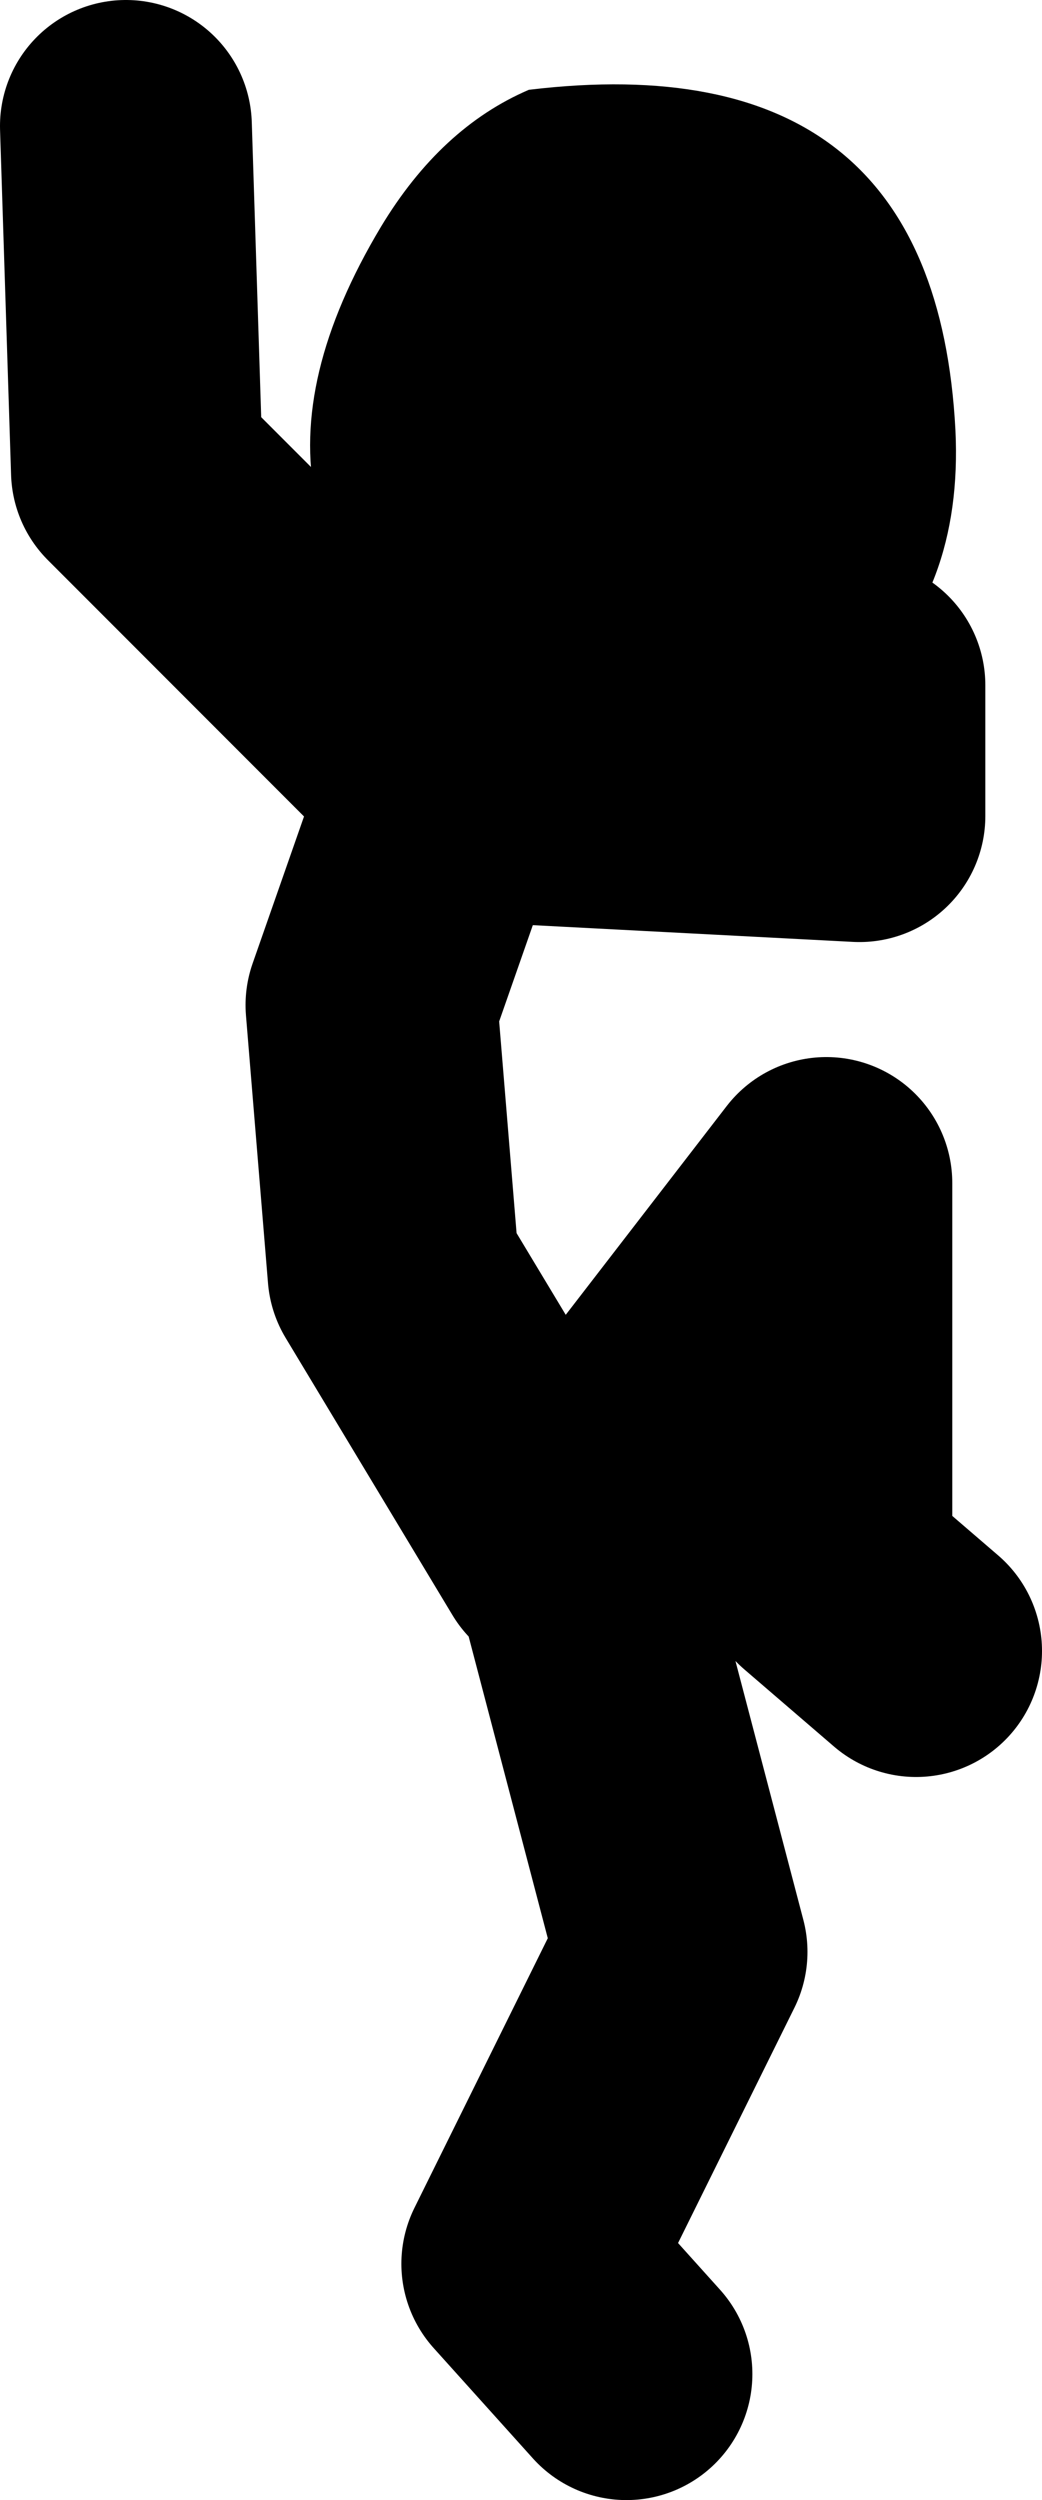
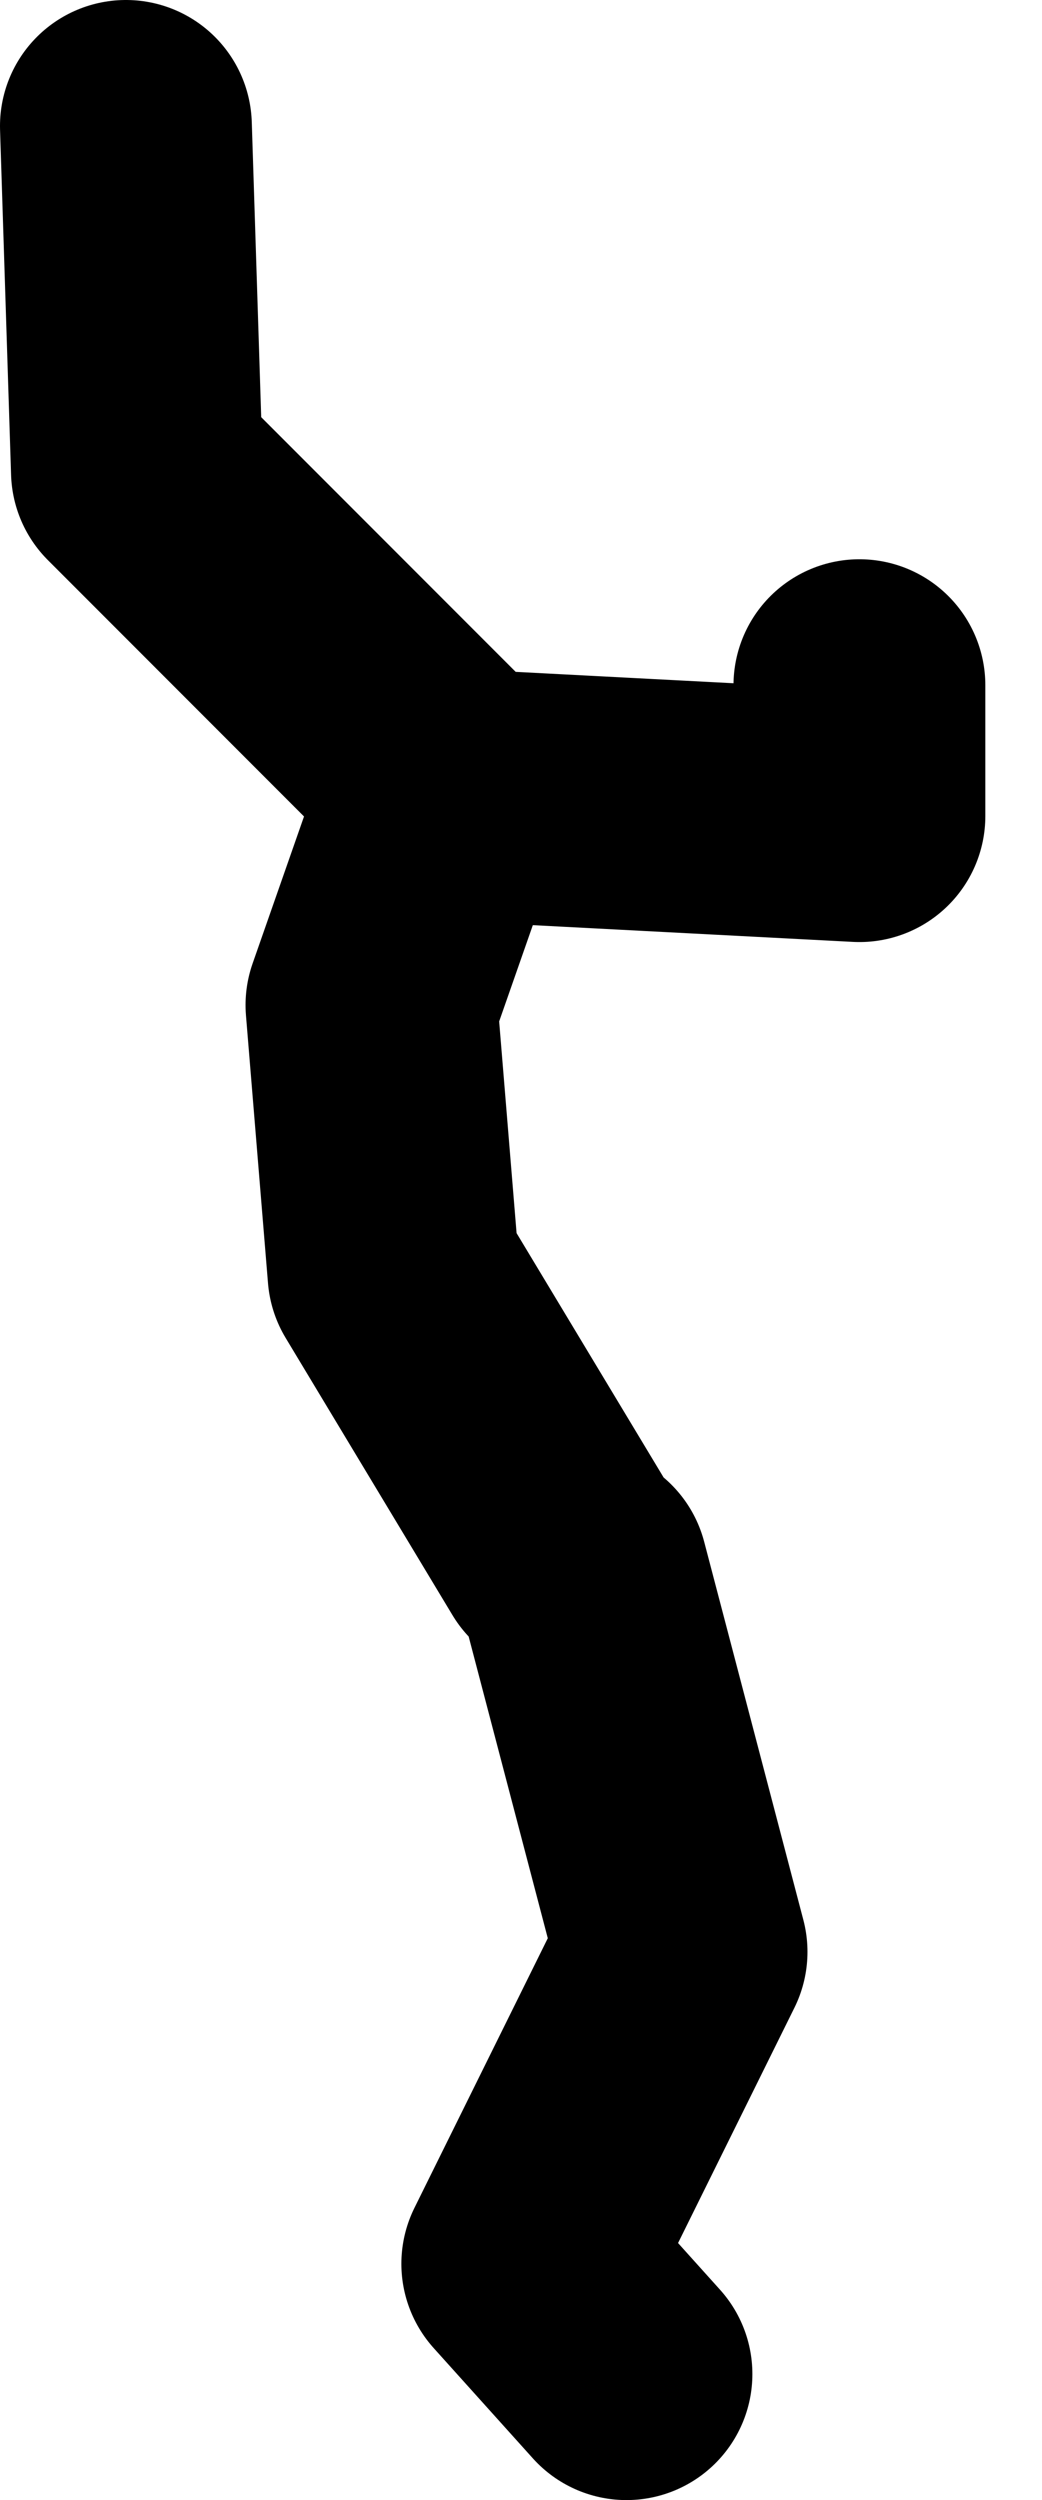
<svg xmlns="http://www.w3.org/2000/svg" height="79.35px" width="33.1px">
  <g transform="matrix(1.0, 0.0, 0.0, 1.0, 191.35, 2.85)">
-     <path d="M-164.05 18.9 L-165.85 20.2 Q-170.9 23.15 -176.05 19.8 -185.0 13.95 -179.25 4.35 -177.35 1.2 -174.55 0.0 -161.65 -1.55 -161.0 10.8 -160.75 15.95 -164.05 18.9" fill="#000000" fill-rule="evenodd" stroke="none" />
-     <path d="M-164.05 18.9 L-164.05 23.05 -177.45 22.35 M-177.8 21.3 L-187.0 12.1 -187.35 1.15 M-173.55 46.35 L-178.85 37.55 -179.55 29.05 -177.45 23.05 M-173.55 45.65 L-165.1 34.7 -165.1 47.1 -162.25 49.55 M-172.85 47.1 L-169.7 59.1 -174.6 69.0 -171.45 72.5" fill="none" stroke="#000000" stroke-linecap="round" stroke-linejoin="round" stroke-width="8.0" />
+     <path d="M-164.05 18.9 L-164.05 23.05 -177.45 22.35 M-177.8 21.3 L-187.0 12.1 -187.35 1.15 M-173.55 46.35 L-178.85 37.55 -179.55 29.05 -177.45 23.05 M-173.55 45.65 M-172.85 47.1 L-169.7 59.1 -174.6 69.0 -171.45 72.5" fill="none" stroke="#000000" stroke-linecap="round" stroke-linejoin="round" stroke-width="8.0" />
  </g>
</svg>